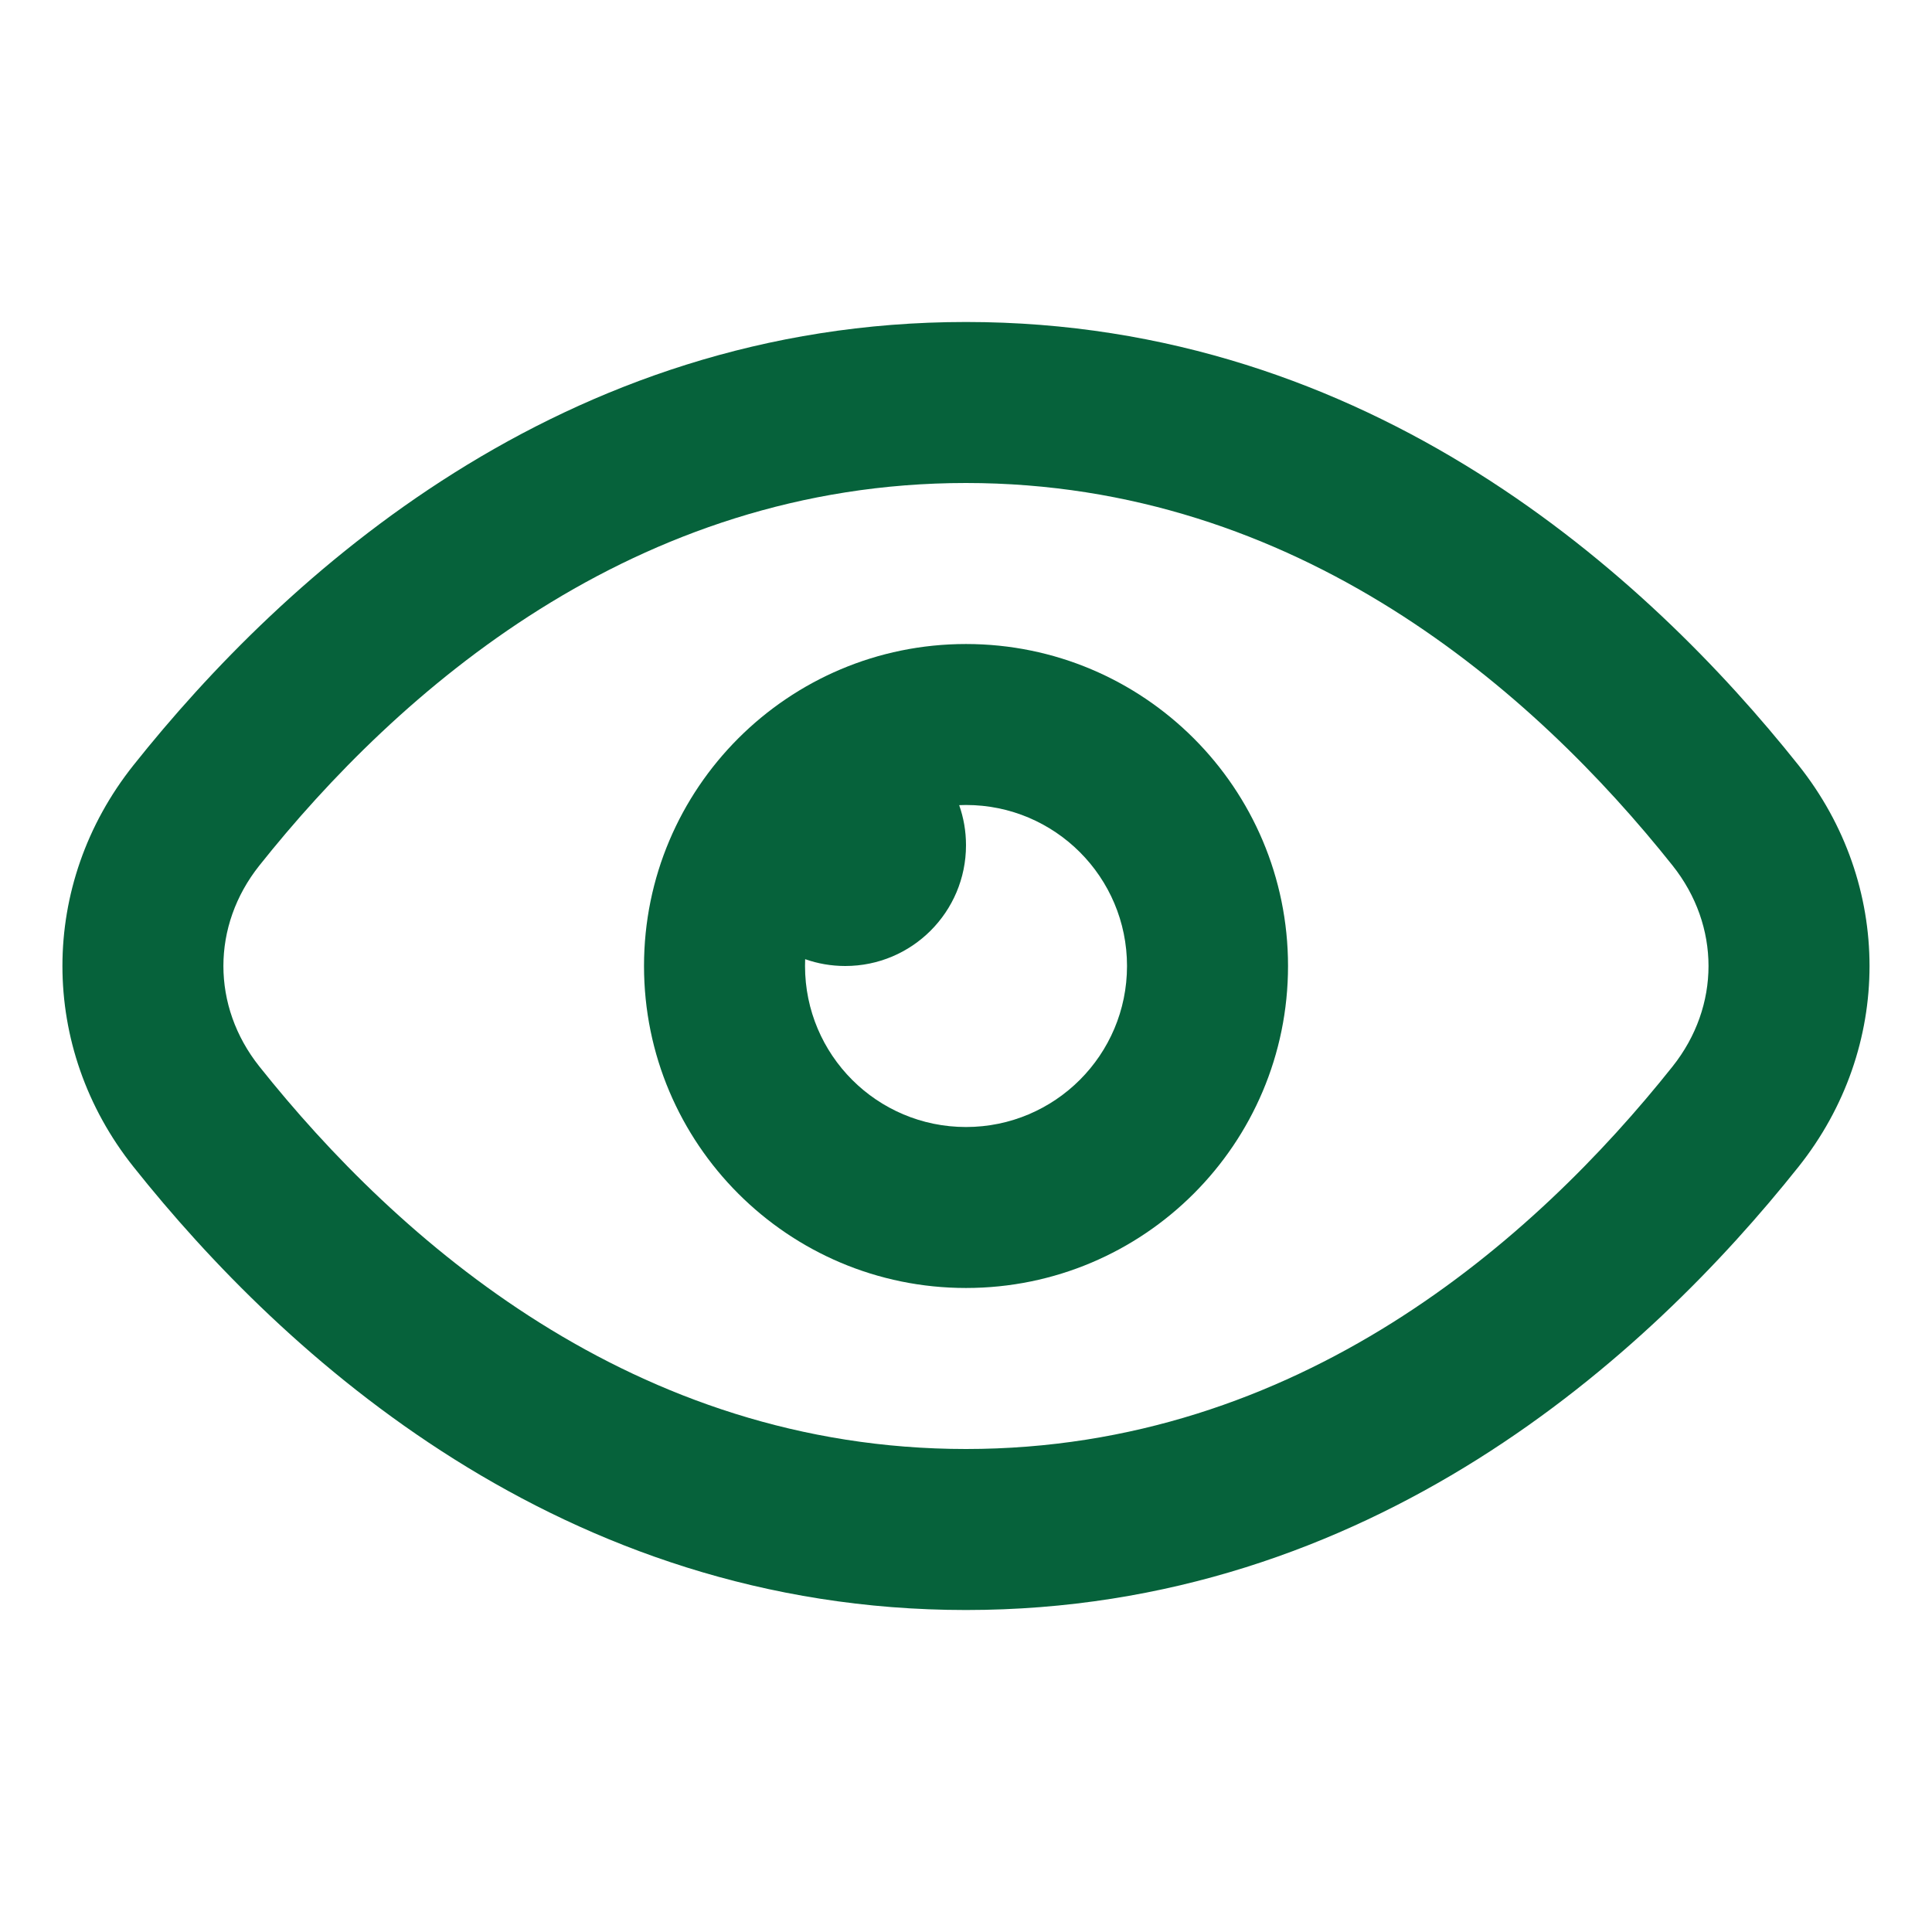
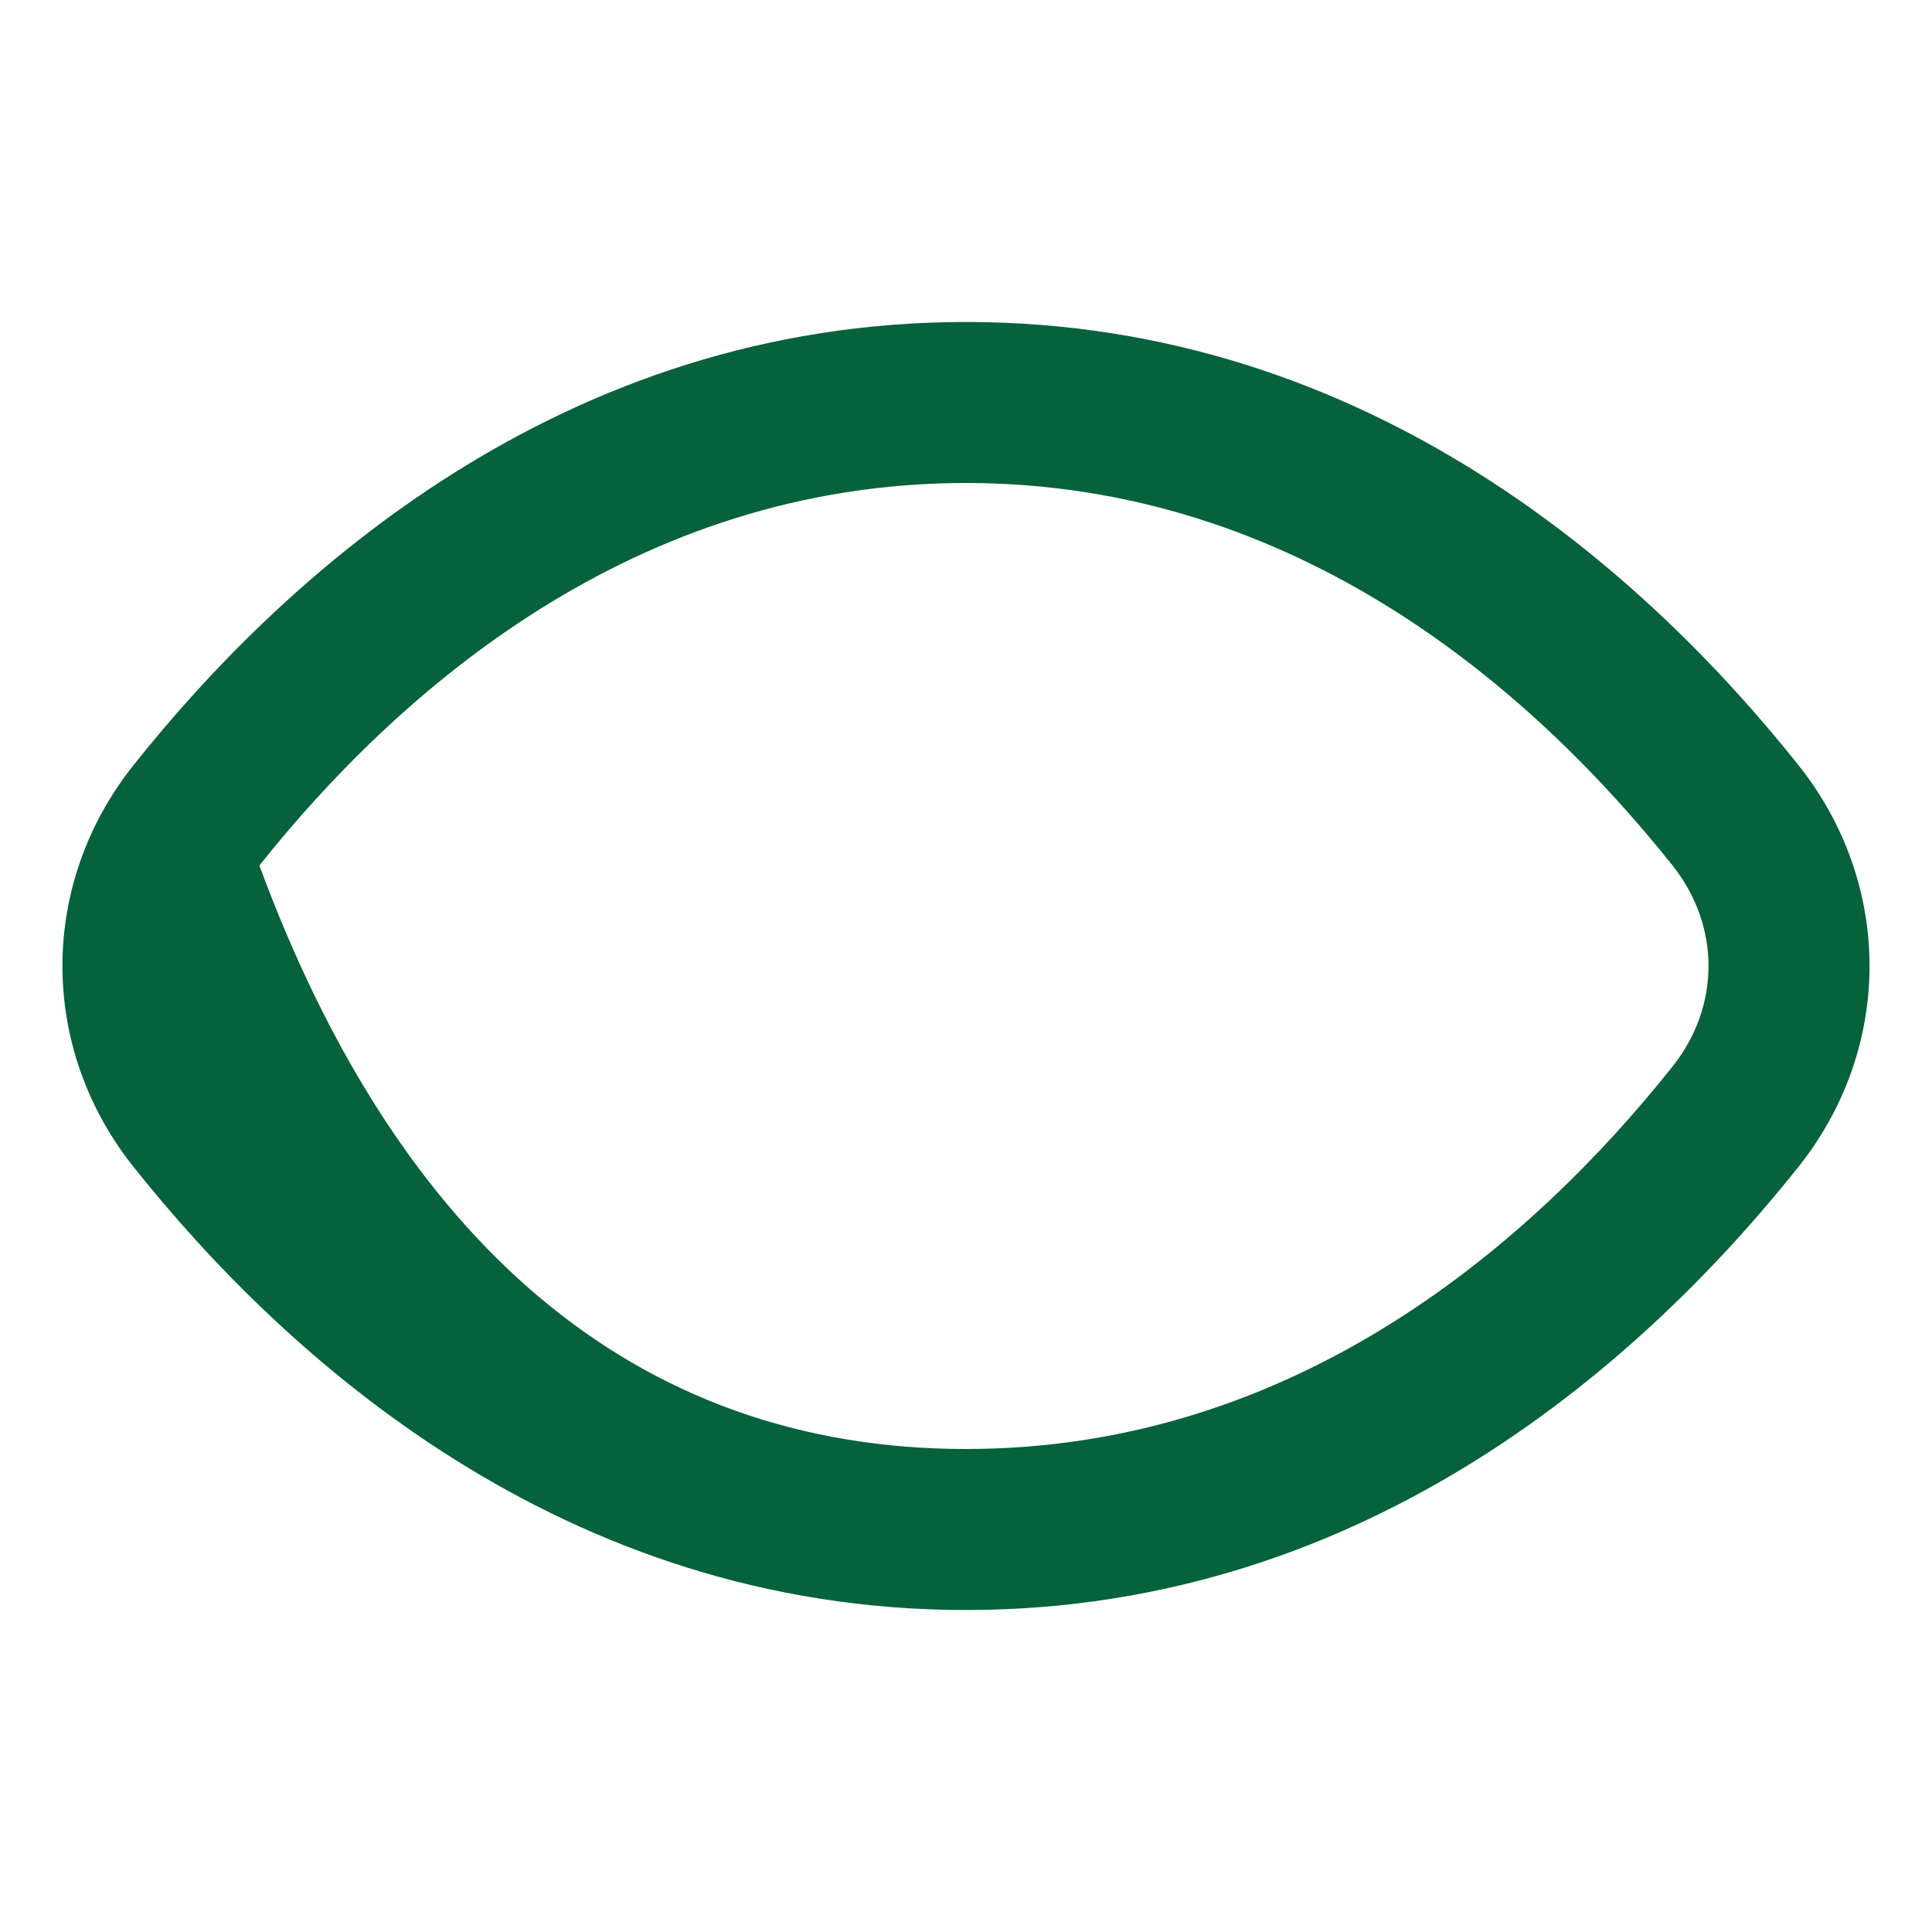
<svg xmlns="http://www.w3.org/2000/svg" width="47" height="47" viewBox="0 0 47 47" fill="none">
-   <path fill-rule="evenodd" clip-rule="evenodd" d="M23.499 35.25C31.578 35.25 37.324 30.173 40.688 25.945C41.855 24.479 41.855 22.521 40.688 21.055C37.324 16.827 31.578 11.75 23.499 11.75C15.42 11.75 9.675 16.827 6.31 21.055C5.143 22.521 5.143 24.479 6.31 25.945C9.675 30.173 15.42 35.25 23.499 35.25ZM43.753 28.384C46.056 25.49 46.056 21.51 43.753 18.616C40.094 14.018 33.343 7.833 23.499 7.833C13.656 7.833 6.904 14.018 3.246 18.616C0.943 21.51 0.943 25.49 3.246 28.384C6.904 32.982 13.656 39.167 23.499 39.167C33.343 39.167 40.094 32.982 43.753 28.384Z" fill="#06623B" />
-   <path fill-rule="evenodd" clip-rule="evenodd" d="M27.417 23.5C27.417 25.663 25.663 27.417 23.5 27.417C21.337 27.417 19.584 25.663 19.584 23.5C19.584 23.444 19.585 23.389 19.587 23.334C19.892 23.442 20.221 23.5 20.563 23.5C22.185 23.5 23.5 22.185 23.5 20.562C23.5 20.22 23.442 19.892 23.334 19.587C23.389 19.584 23.445 19.583 23.5 19.583C25.663 19.583 27.417 21.337 27.417 23.5ZM31.334 23.5C31.334 27.826 27.827 31.333 23.5 31.333C19.174 31.333 15.667 27.826 15.667 23.5C15.667 19.174 19.174 15.667 23.5 15.667C27.827 15.667 31.334 19.174 31.334 23.5Z" fill="#06623B" />
+   <path fill-rule="evenodd" clip-rule="evenodd" d="M23.499 35.25C31.578 35.25 37.324 30.173 40.688 25.945C41.855 24.479 41.855 22.521 40.688 21.055C37.324 16.827 31.578 11.75 23.499 11.75C15.42 11.75 9.675 16.827 6.31 21.055C9.675 30.173 15.42 35.25 23.499 35.25ZM43.753 28.384C46.056 25.49 46.056 21.51 43.753 18.616C40.094 14.018 33.343 7.833 23.499 7.833C13.656 7.833 6.904 14.018 3.246 18.616C0.943 21.51 0.943 25.49 3.246 28.384C6.904 32.982 13.656 39.167 23.499 39.167C33.343 39.167 40.094 32.982 43.753 28.384Z" fill="#06623B" />
</svg>